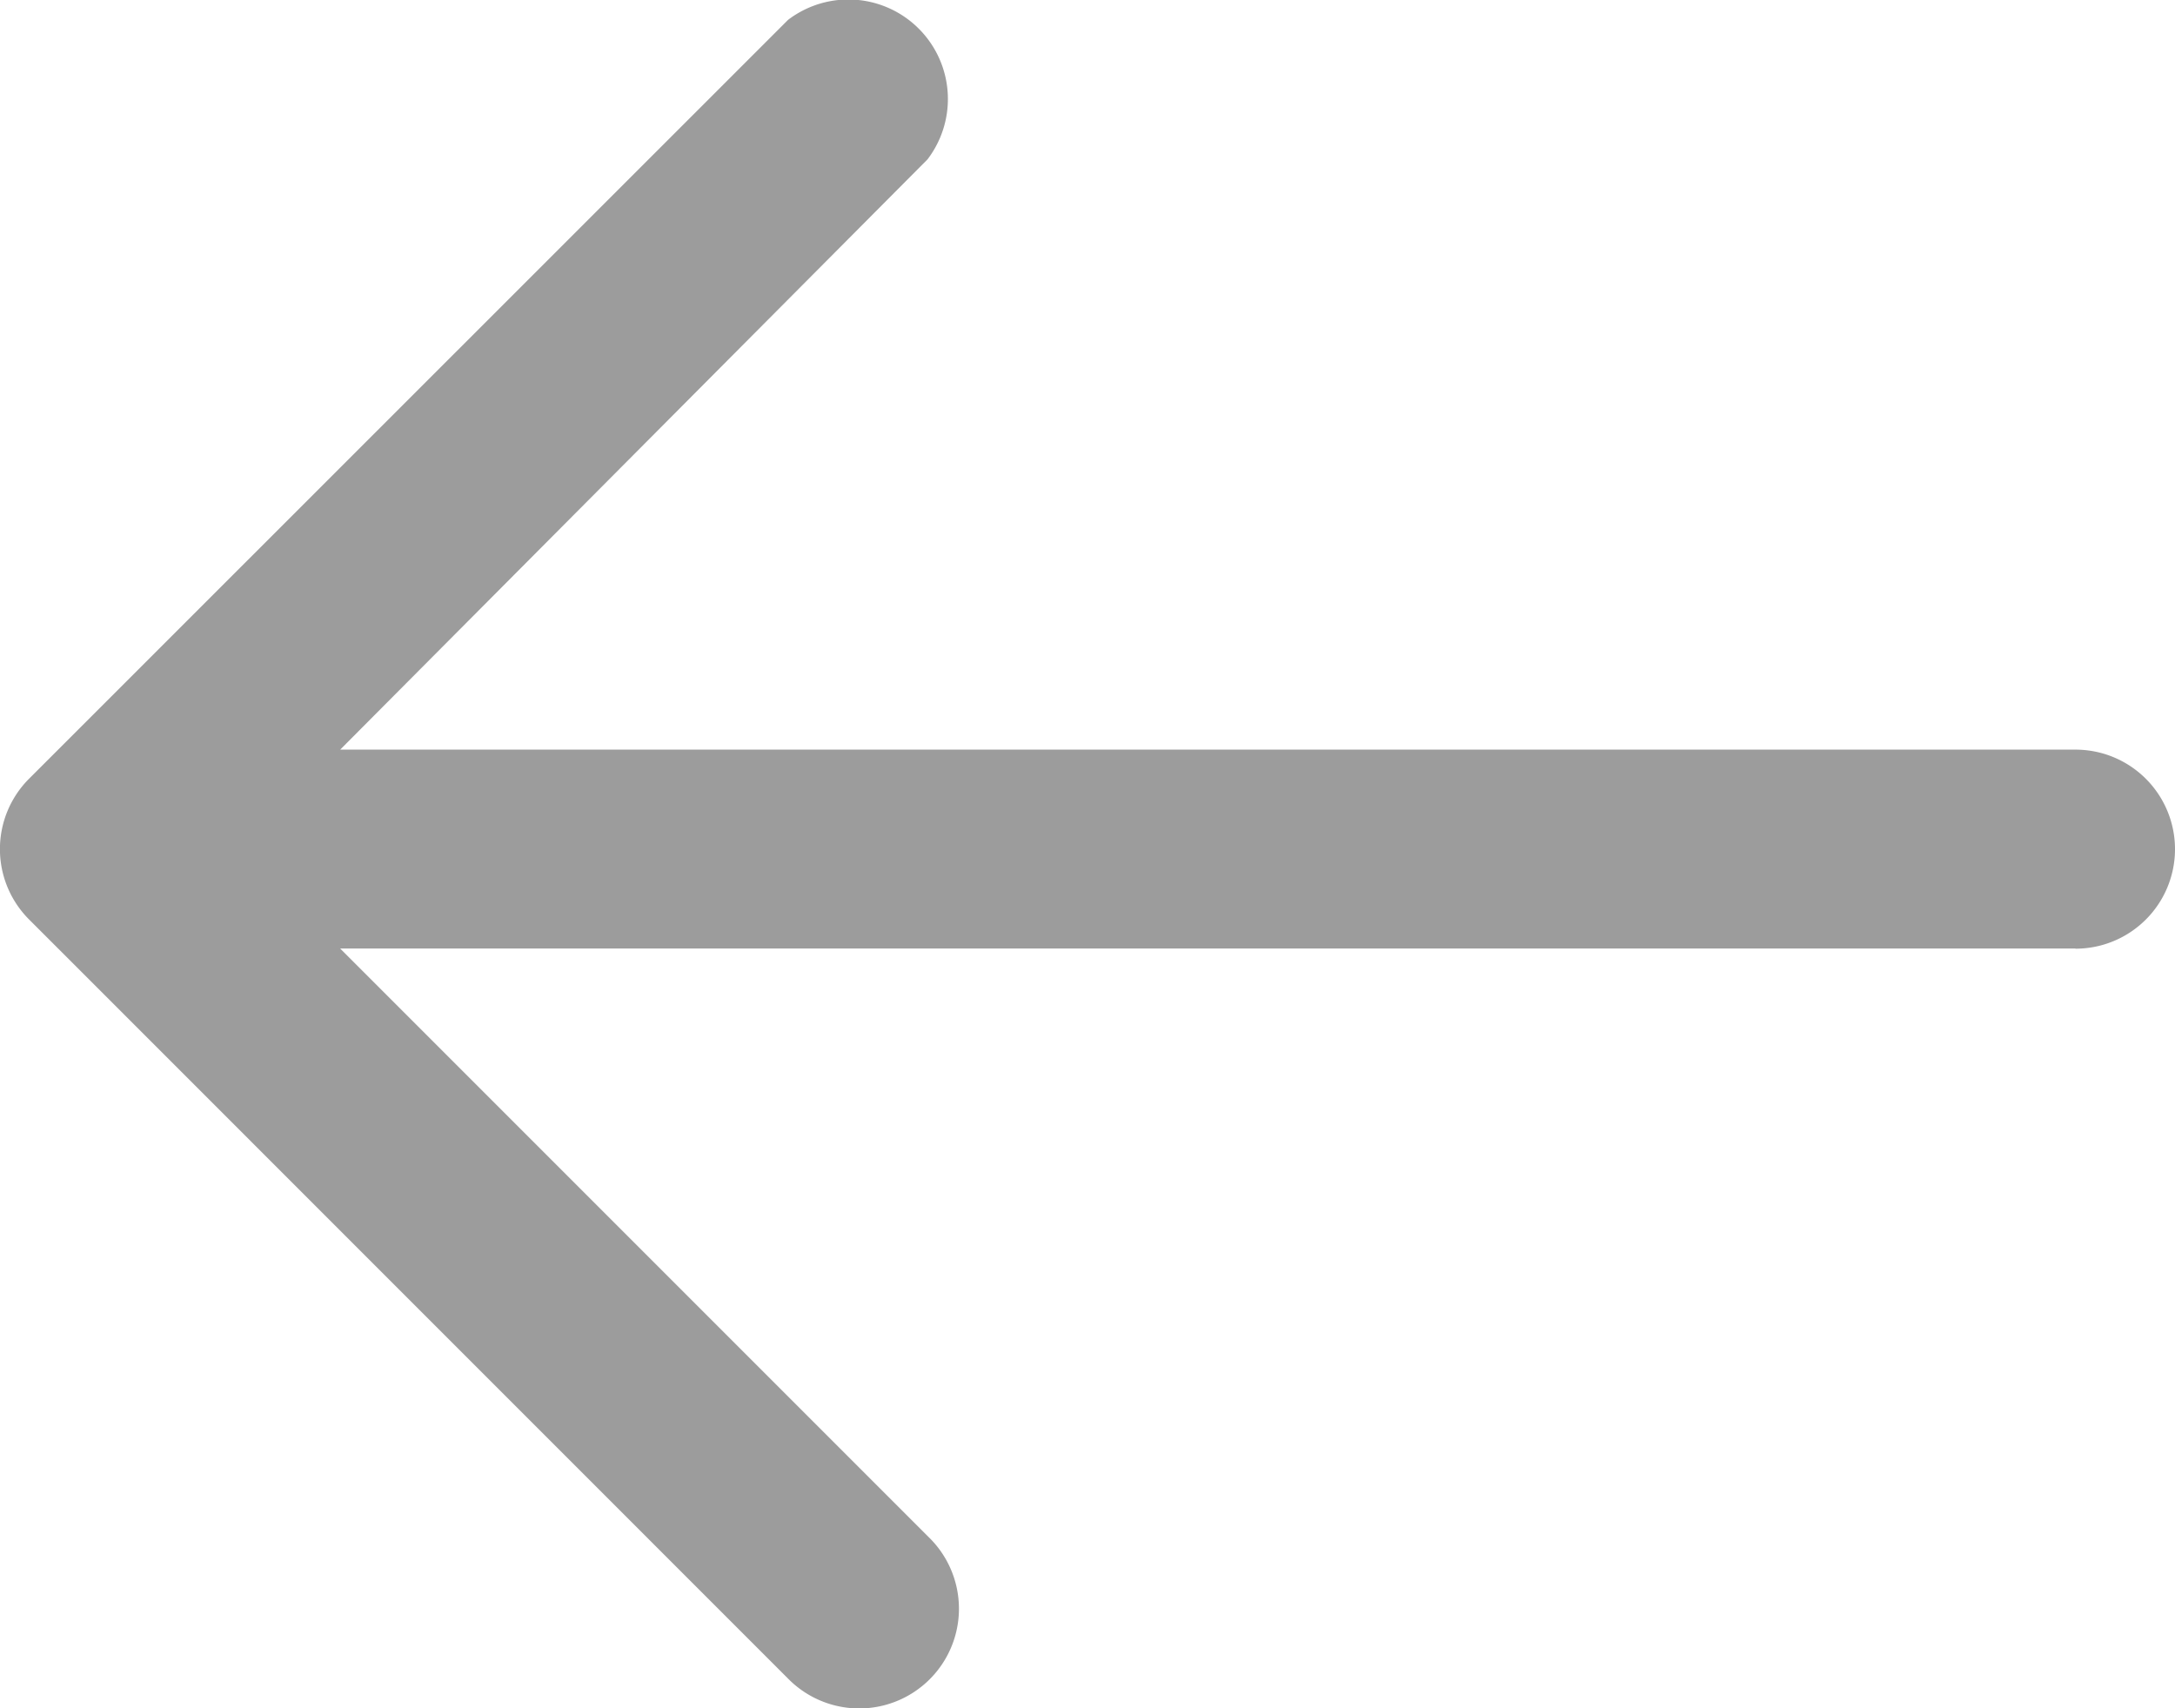
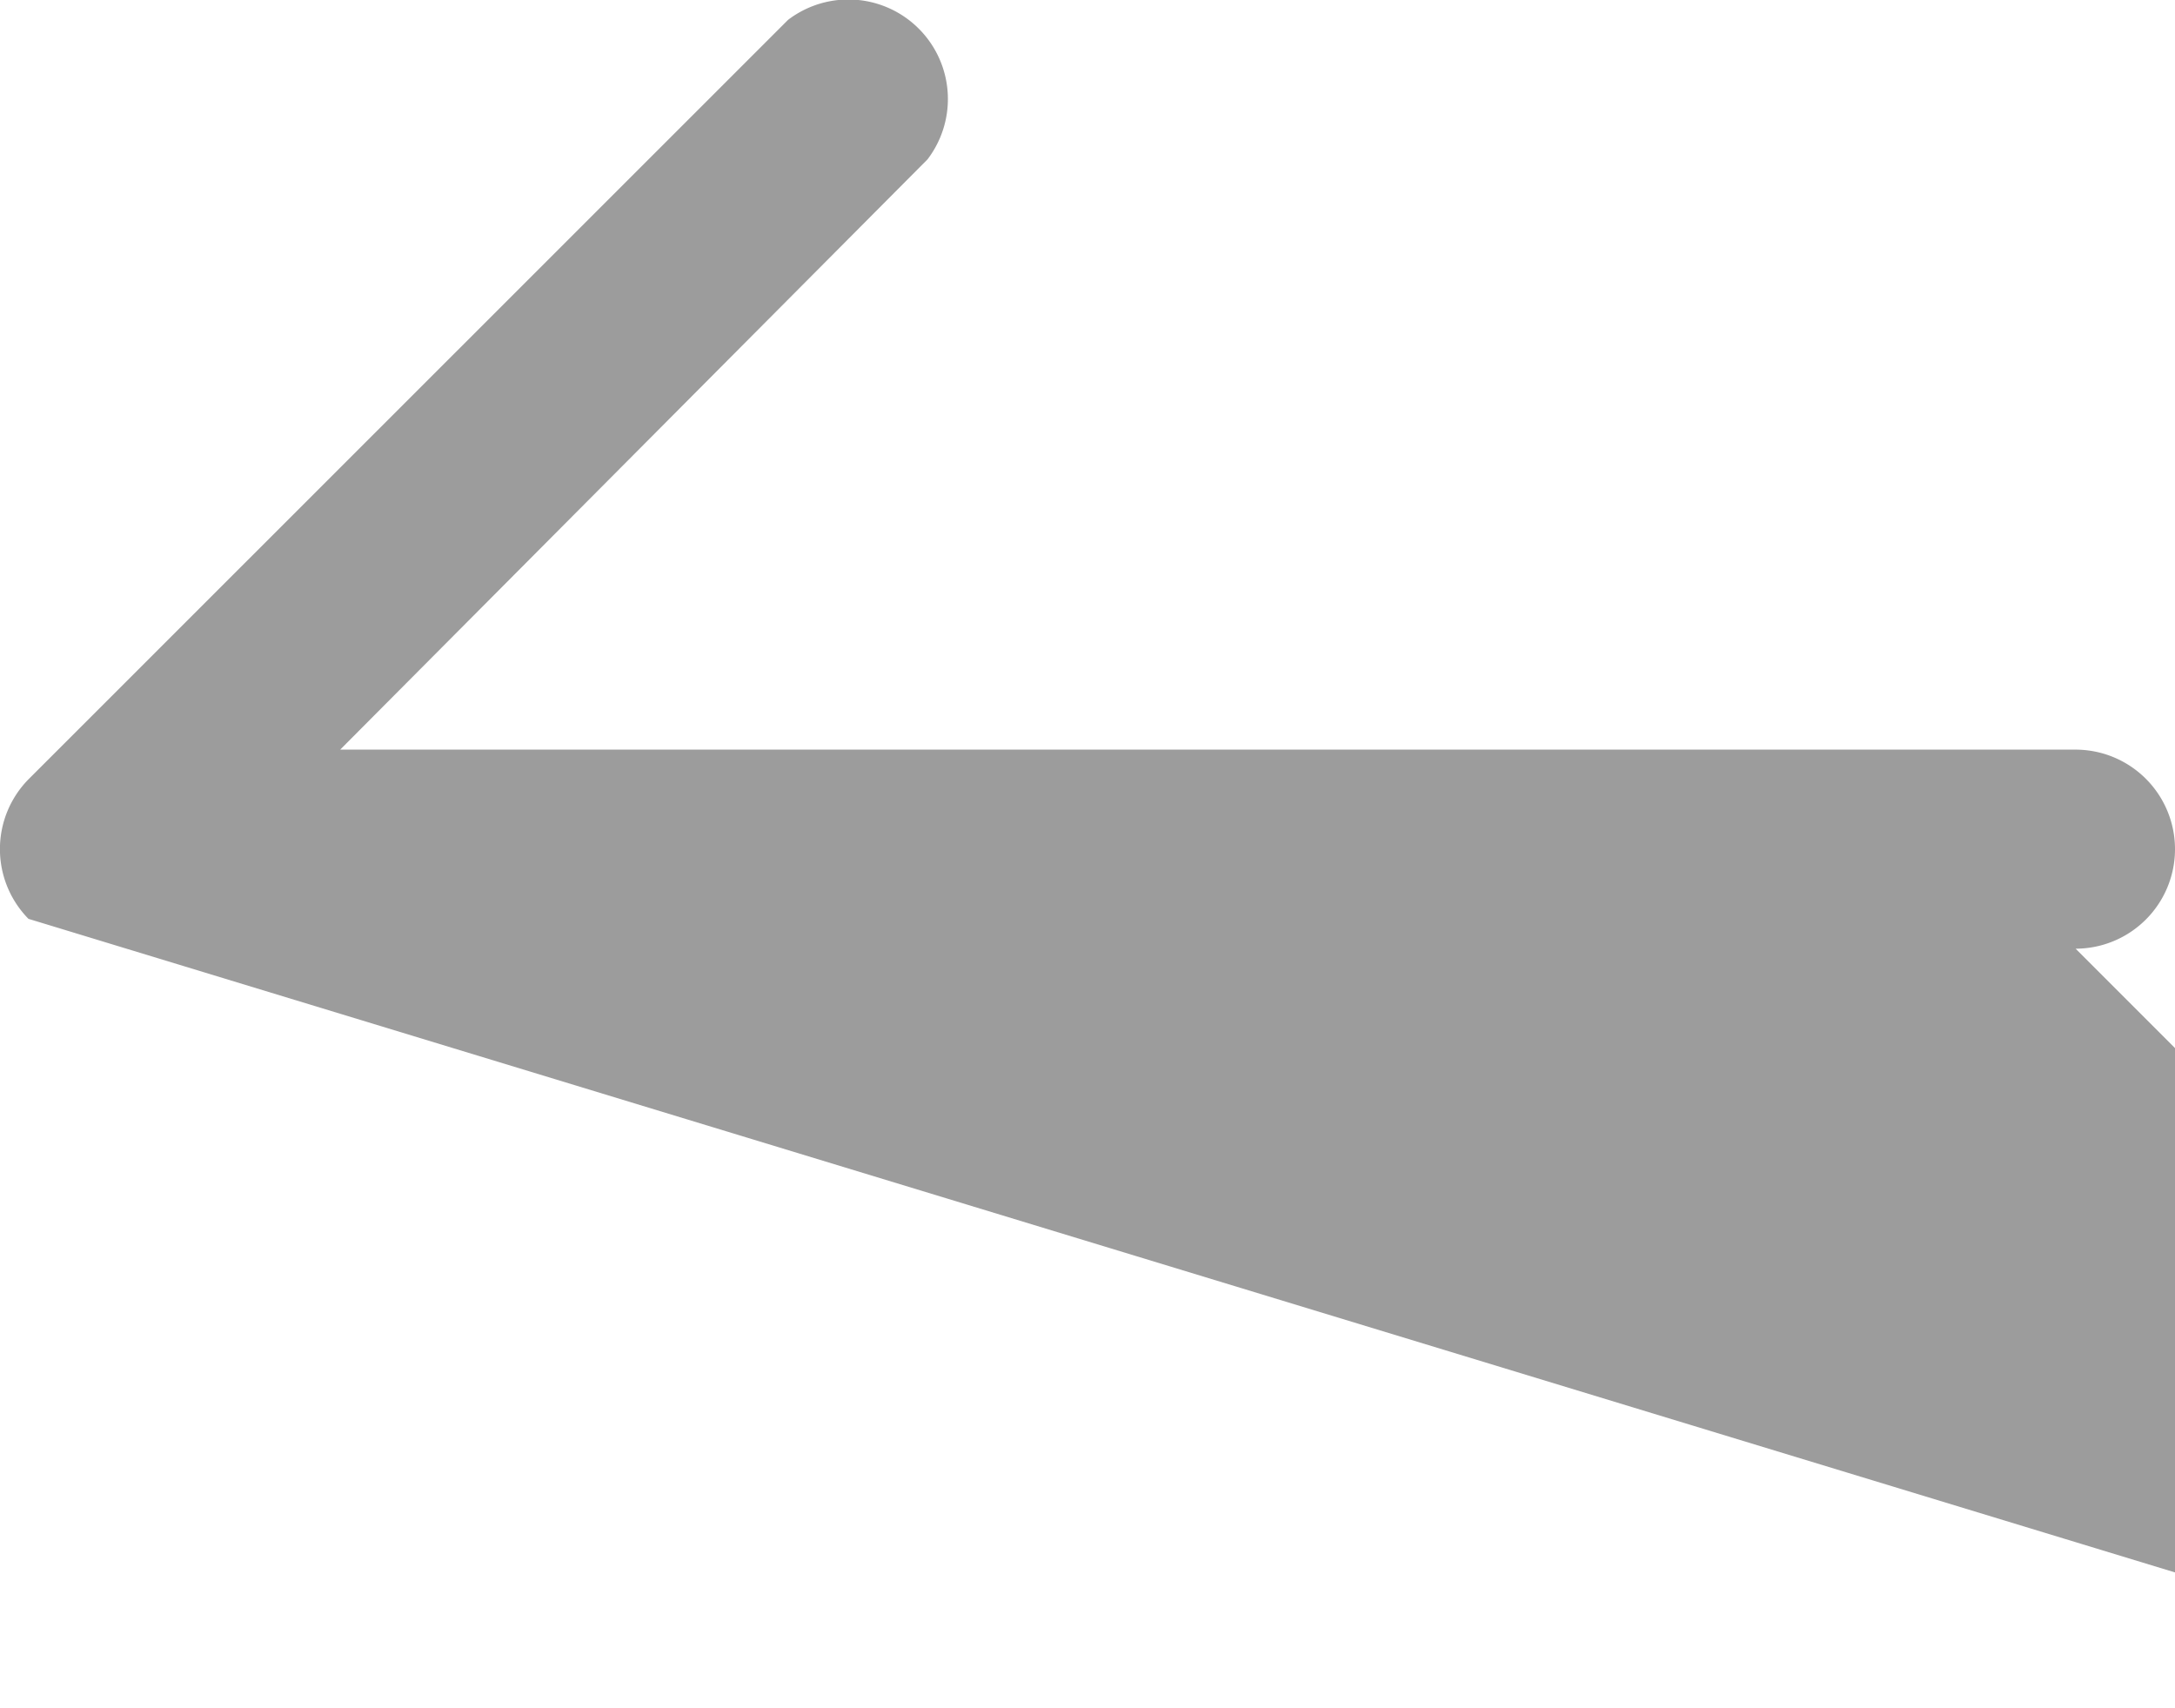
<svg xmlns="http://www.w3.org/2000/svg" width="31.188" height="24.495" viewBox="0 0 31.188 24.495">
-   <path id="Path_221" data-name="Path 221" d="M29.761,13.6H4.878l8.465,8.465a1.429,1.429,0,1,1-2.045,2L.408,13.174a1.427,1.427,0,0,1,0-2L11.3.285a1.427,1.427,0,0,1,2,2L4.878,10.748H29.761a1.427,1.427,0,0,1,0,2.854Z" fill="#9c9c9c" />
+   <path id="Path_221" data-name="Path 221" d="M29.761,13.6l8.465,8.465a1.429,1.429,0,1,1-2.045,2L.408,13.174a1.427,1.427,0,0,1,0-2L11.3.285a1.427,1.427,0,0,1,2,2L4.878,10.748H29.761a1.427,1.427,0,0,1,0,2.854Z" fill="#9c9c9c" />
</svg>